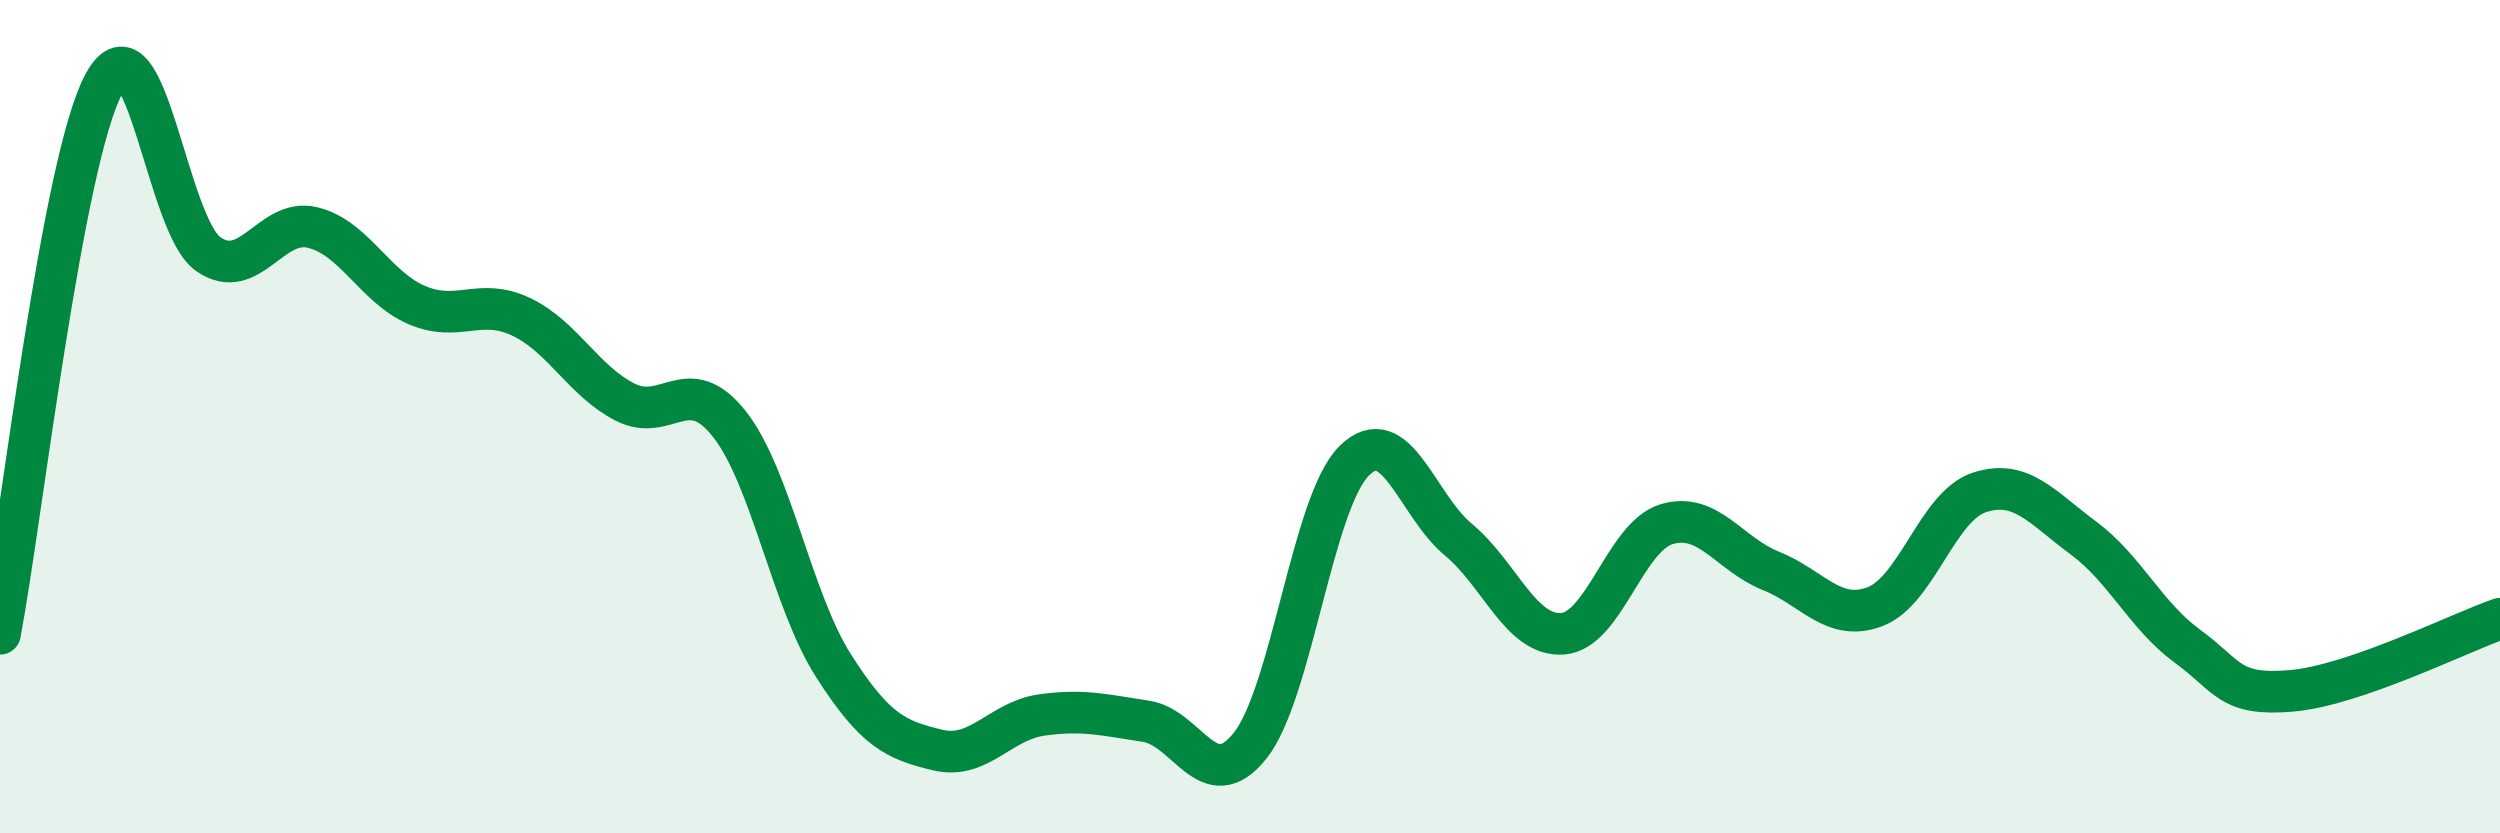
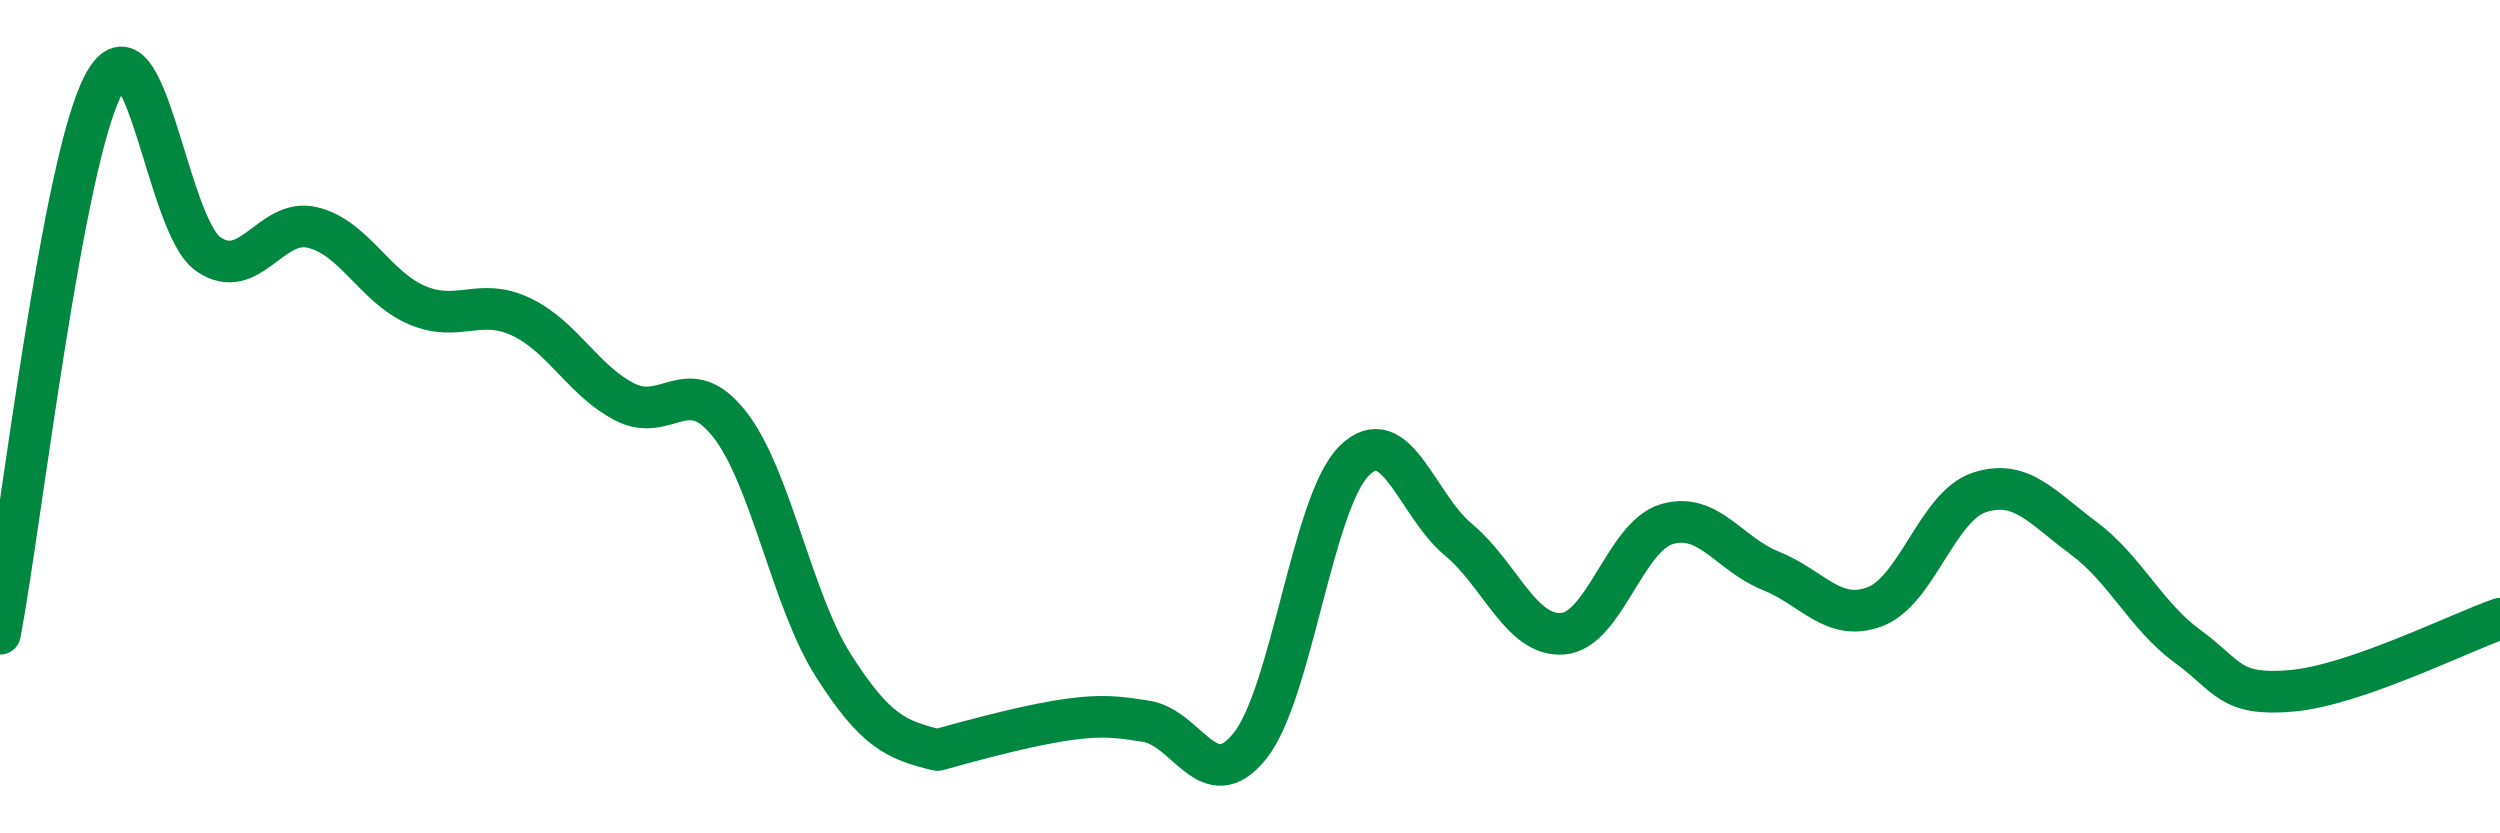
<svg xmlns="http://www.w3.org/2000/svg" width="60" height="20" viewBox="0 0 60 20">
-   <path d="M 0,15.21 C 0.5,12.57 1.5,3.82 2.5,2 C 3.5,0.18 4,5.41 5,6.1 C 6,6.79 6.5,5.22 7.5,5.46 C 8.5,5.7 9,6.89 10,7.32 C 11,7.75 11.5,7.13 12.5,7.6 C 13.5,8.07 14,9.14 15,9.65 C 16,10.16 16.5,8.91 17.5,10.17 C 18.5,11.43 19,14.4 20,15.97 C 21,17.54 21.5,17.76 22.5,18 C 23.5,18.24 24,17.3 25,17.16 C 26,17.02 26.5,17.16 27.5,17.31 C 28.5,17.46 29,19.15 30,17.9 C 31,16.65 31.5,12.05 32.5,11.06 C 33.5,10.07 34,12.12 35,12.95 C 36,13.78 36.5,15.28 37.5,15.21 C 38.5,15.14 39,12.88 40,12.58 C 41,12.28 41.5,13.3 42.5,13.7 C 43.5,14.1 44,14.94 45,14.56 C 46,14.18 46.5,12.15 47.5,11.82 C 48.5,11.49 49,12.17 50,12.91 C 51,13.65 51.5,14.78 52.5,15.51 C 53.5,16.24 53.5,16.71 55,16.58 C 56.5,16.45 59,15.2 60,14.85L60 20L0 20Z" fill="#008740" opacity="0.1" stroke-linecap="round" stroke-linejoin="round" />
-   <path d="M 0,15.21 C 0.5,12.57 1.5,3.82 2.5,2 C 3.5,0.18 4,5.41 5,6.1 C 6,6.79 6.5,5.22 7.5,5.46 C 8.5,5.7 9,6.89 10,7.32 C 11,7.75 11.5,7.13 12.5,7.6 C 13.5,8.07 14,9.14 15,9.65 C 16,10.16 16.5,8.91 17.5,10.17 C 18.5,11.43 19,14.4 20,15.97 C 21,17.54 21.5,17.76 22.5,18 C 23.5,18.24 24,17.3 25,17.16 C 26,17.02 26.5,17.16 27.5,17.31 C 28.5,17.46 29,19.15 30,17.9 C 31,16.65 31.5,12.05 32.5,11.06 C 33.5,10.07 34,12.12 35,12.95 C 36,13.78 36.5,15.28 37.5,15.21 C 38.5,15.14 39,12.88 40,12.58 C 41,12.28 41.5,13.3 42.5,13.7 C 43.5,14.1 44,14.94 45,14.56 C 46,14.18 46.5,12.15 47.5,11.82 C 48.5,11.49 49,12.17 50,12.91 C 51,13.65 51.5,14.78 52.5,15.51 C 53.5,16.24 53.5,16.71 55,16.58 C 56.5,16.45 59,15.2 60,14.85" stroke="#008740" stroke-width="1" fill="none" stroke-linecap="round" stroke-linejoin="round" />
+   <path d="M 0,15.21 C 0.5,12.57 1.5,3.82 2.5,2 C 3.5,0.18 4,5.41 5,6.1 C 6,6.79 6.5,5.22 7.5,5.46 C 8.5,5.7 9,6.89 10,7.32 C 11,7.75 11.5,7.13 12.5,7.6 C 13.5,8.07 14,9.14 15,9.65 C 16,10.16 16.5,8.91 17.5,10.17 C 18.5,11.43 19,14.4 20,15.97 C 21,17.54 21.5,17.76 22.5,18 C 26,17.02 26.5,17.16 27.5,17.31 C 28.5,17.46 29,19.15 30,17.9 C 31,16.65 31.5,12.05 32.5,11.06 C 33.5,10.07 34,12.12 35,12.95 C 36,13.78 36.5,15.28 37.5,15.21 C 38.5,15.14 39,12.88 40,12.58 C 41,12.28 41.5,13.3 42.5,13.7 C 43.5,14.1 44,14.94 45,14.56 C 46,14.18 46.5,12.15 47.5,11.82 C 48.5,11.49 49,12.17 50,12.91 C 51,13.65 51.5,14.78 52.5,15.51 C 53.5,16.24 53.5,16.71 55,16.58 C 56.5,16.45 59,15.2 60,14.85" stroke="#008740" stroke-width="1" fill="none" stroke-linecap="round" stroke-linejoin="round" />
</svg>